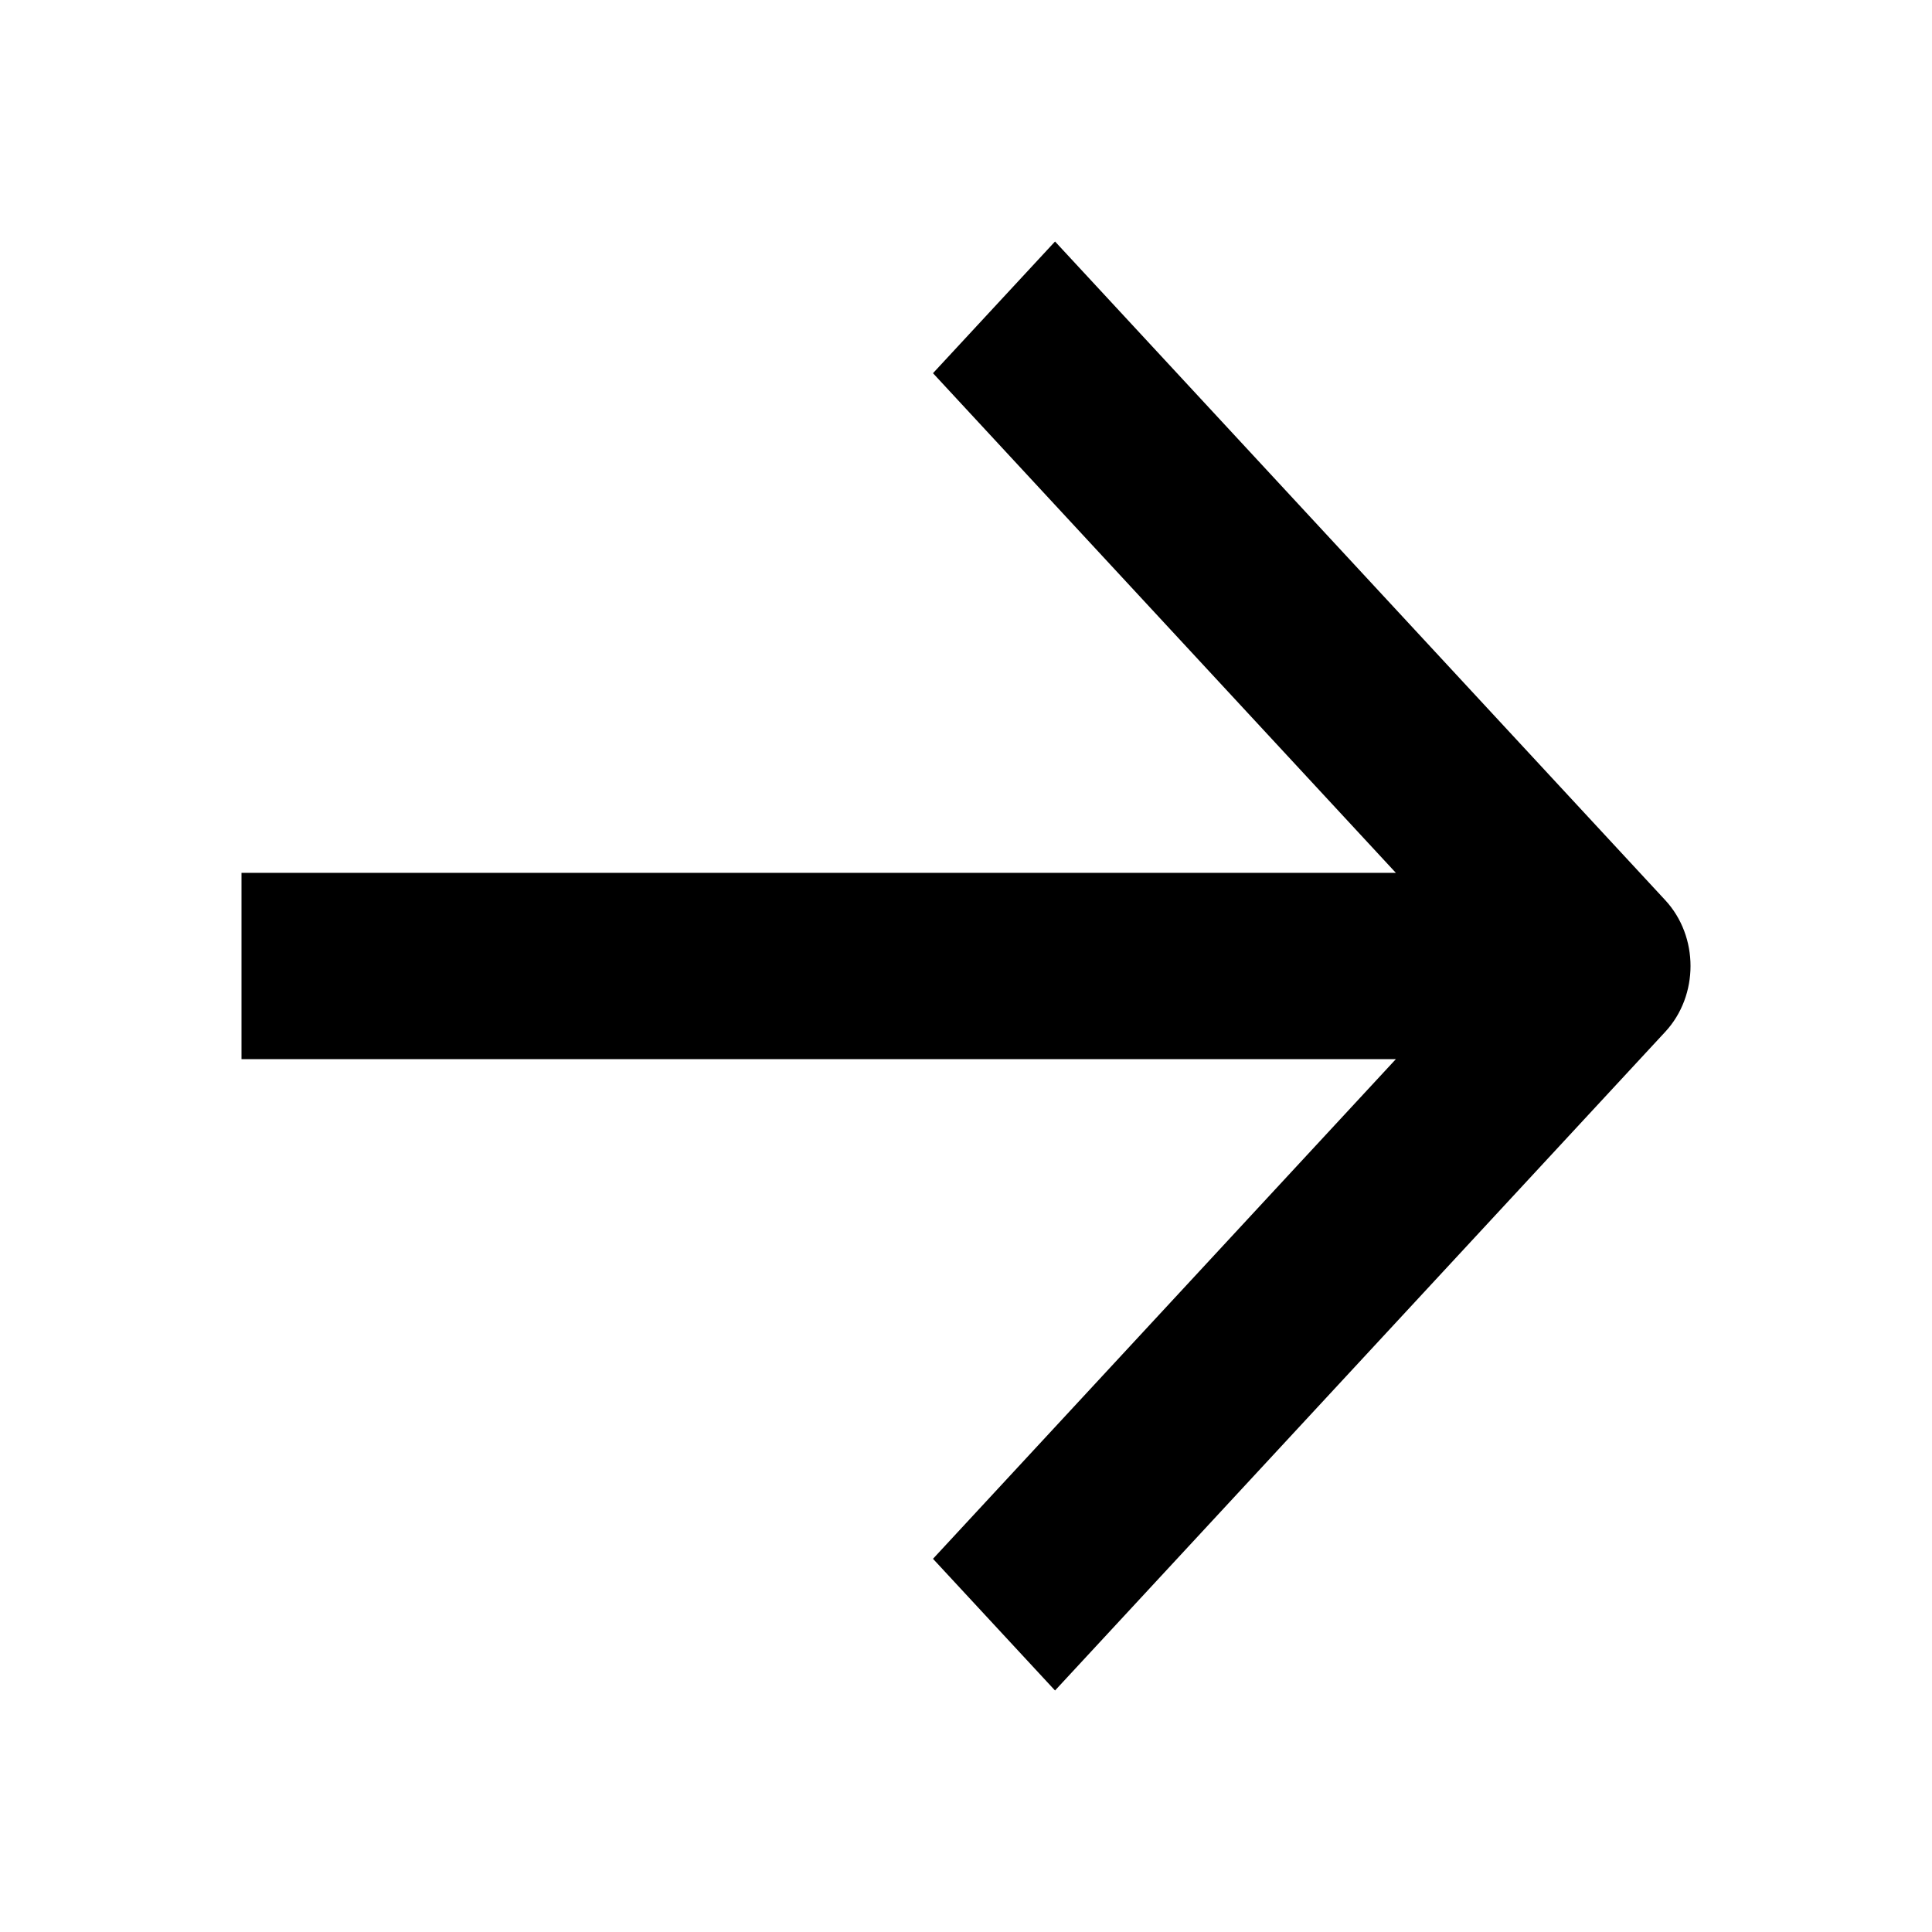
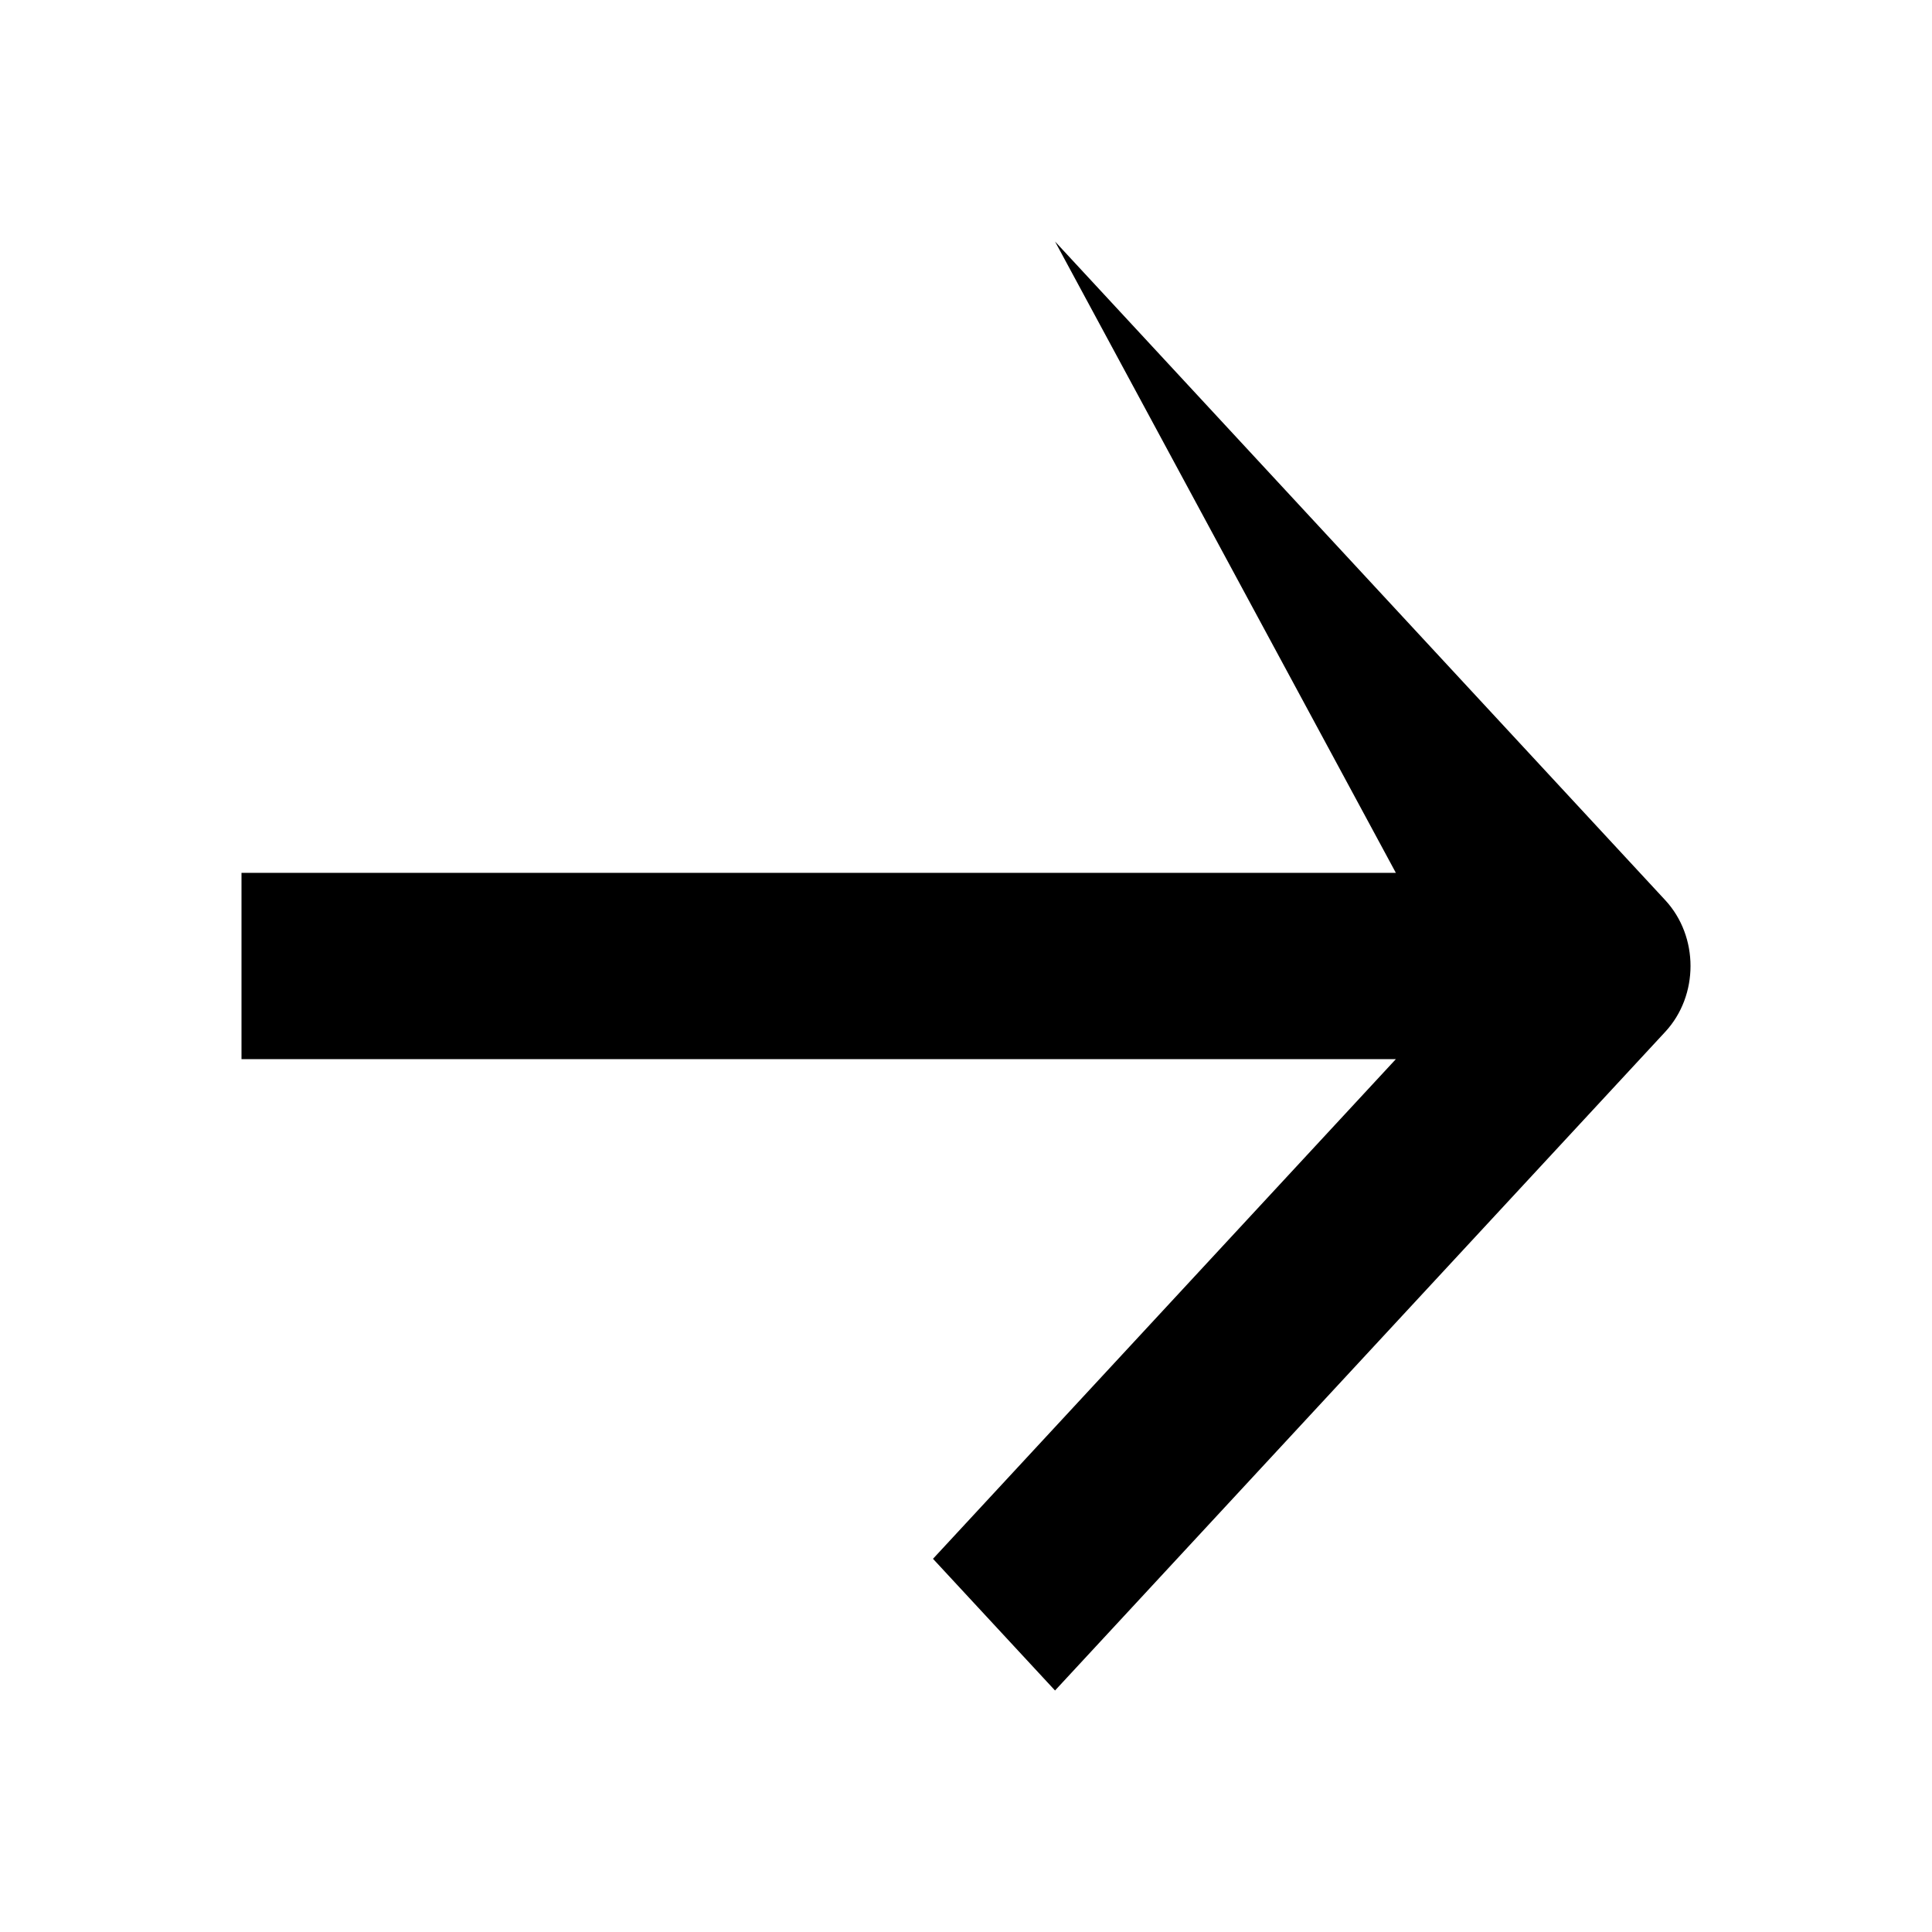
<svg xmlns="http://www.w3.org/2000/svg" width="24" height="24" viewBox="0 0 24 24" fill="none">
-   <path d="M20.686 11.182L13.106 3L11.59 4.636L17.34 10.843L3 10.843L3 13.157L17.34 13.157L11.59 19.364L13.106 21L20.686 12.818C21.105 12.366 21.105 11.634 20.686 11.182Z" fill="black" />
+   <path d="M20.686 11.182L13.106 3L17.34 10.843L3 10.843L3 13.157L17.34 13.157L11.59 19.364L13.106 21L20.686 12.818C21.105 12.366 21.105 11.634 20.686 11.182Z" fill="black" />
</svg>